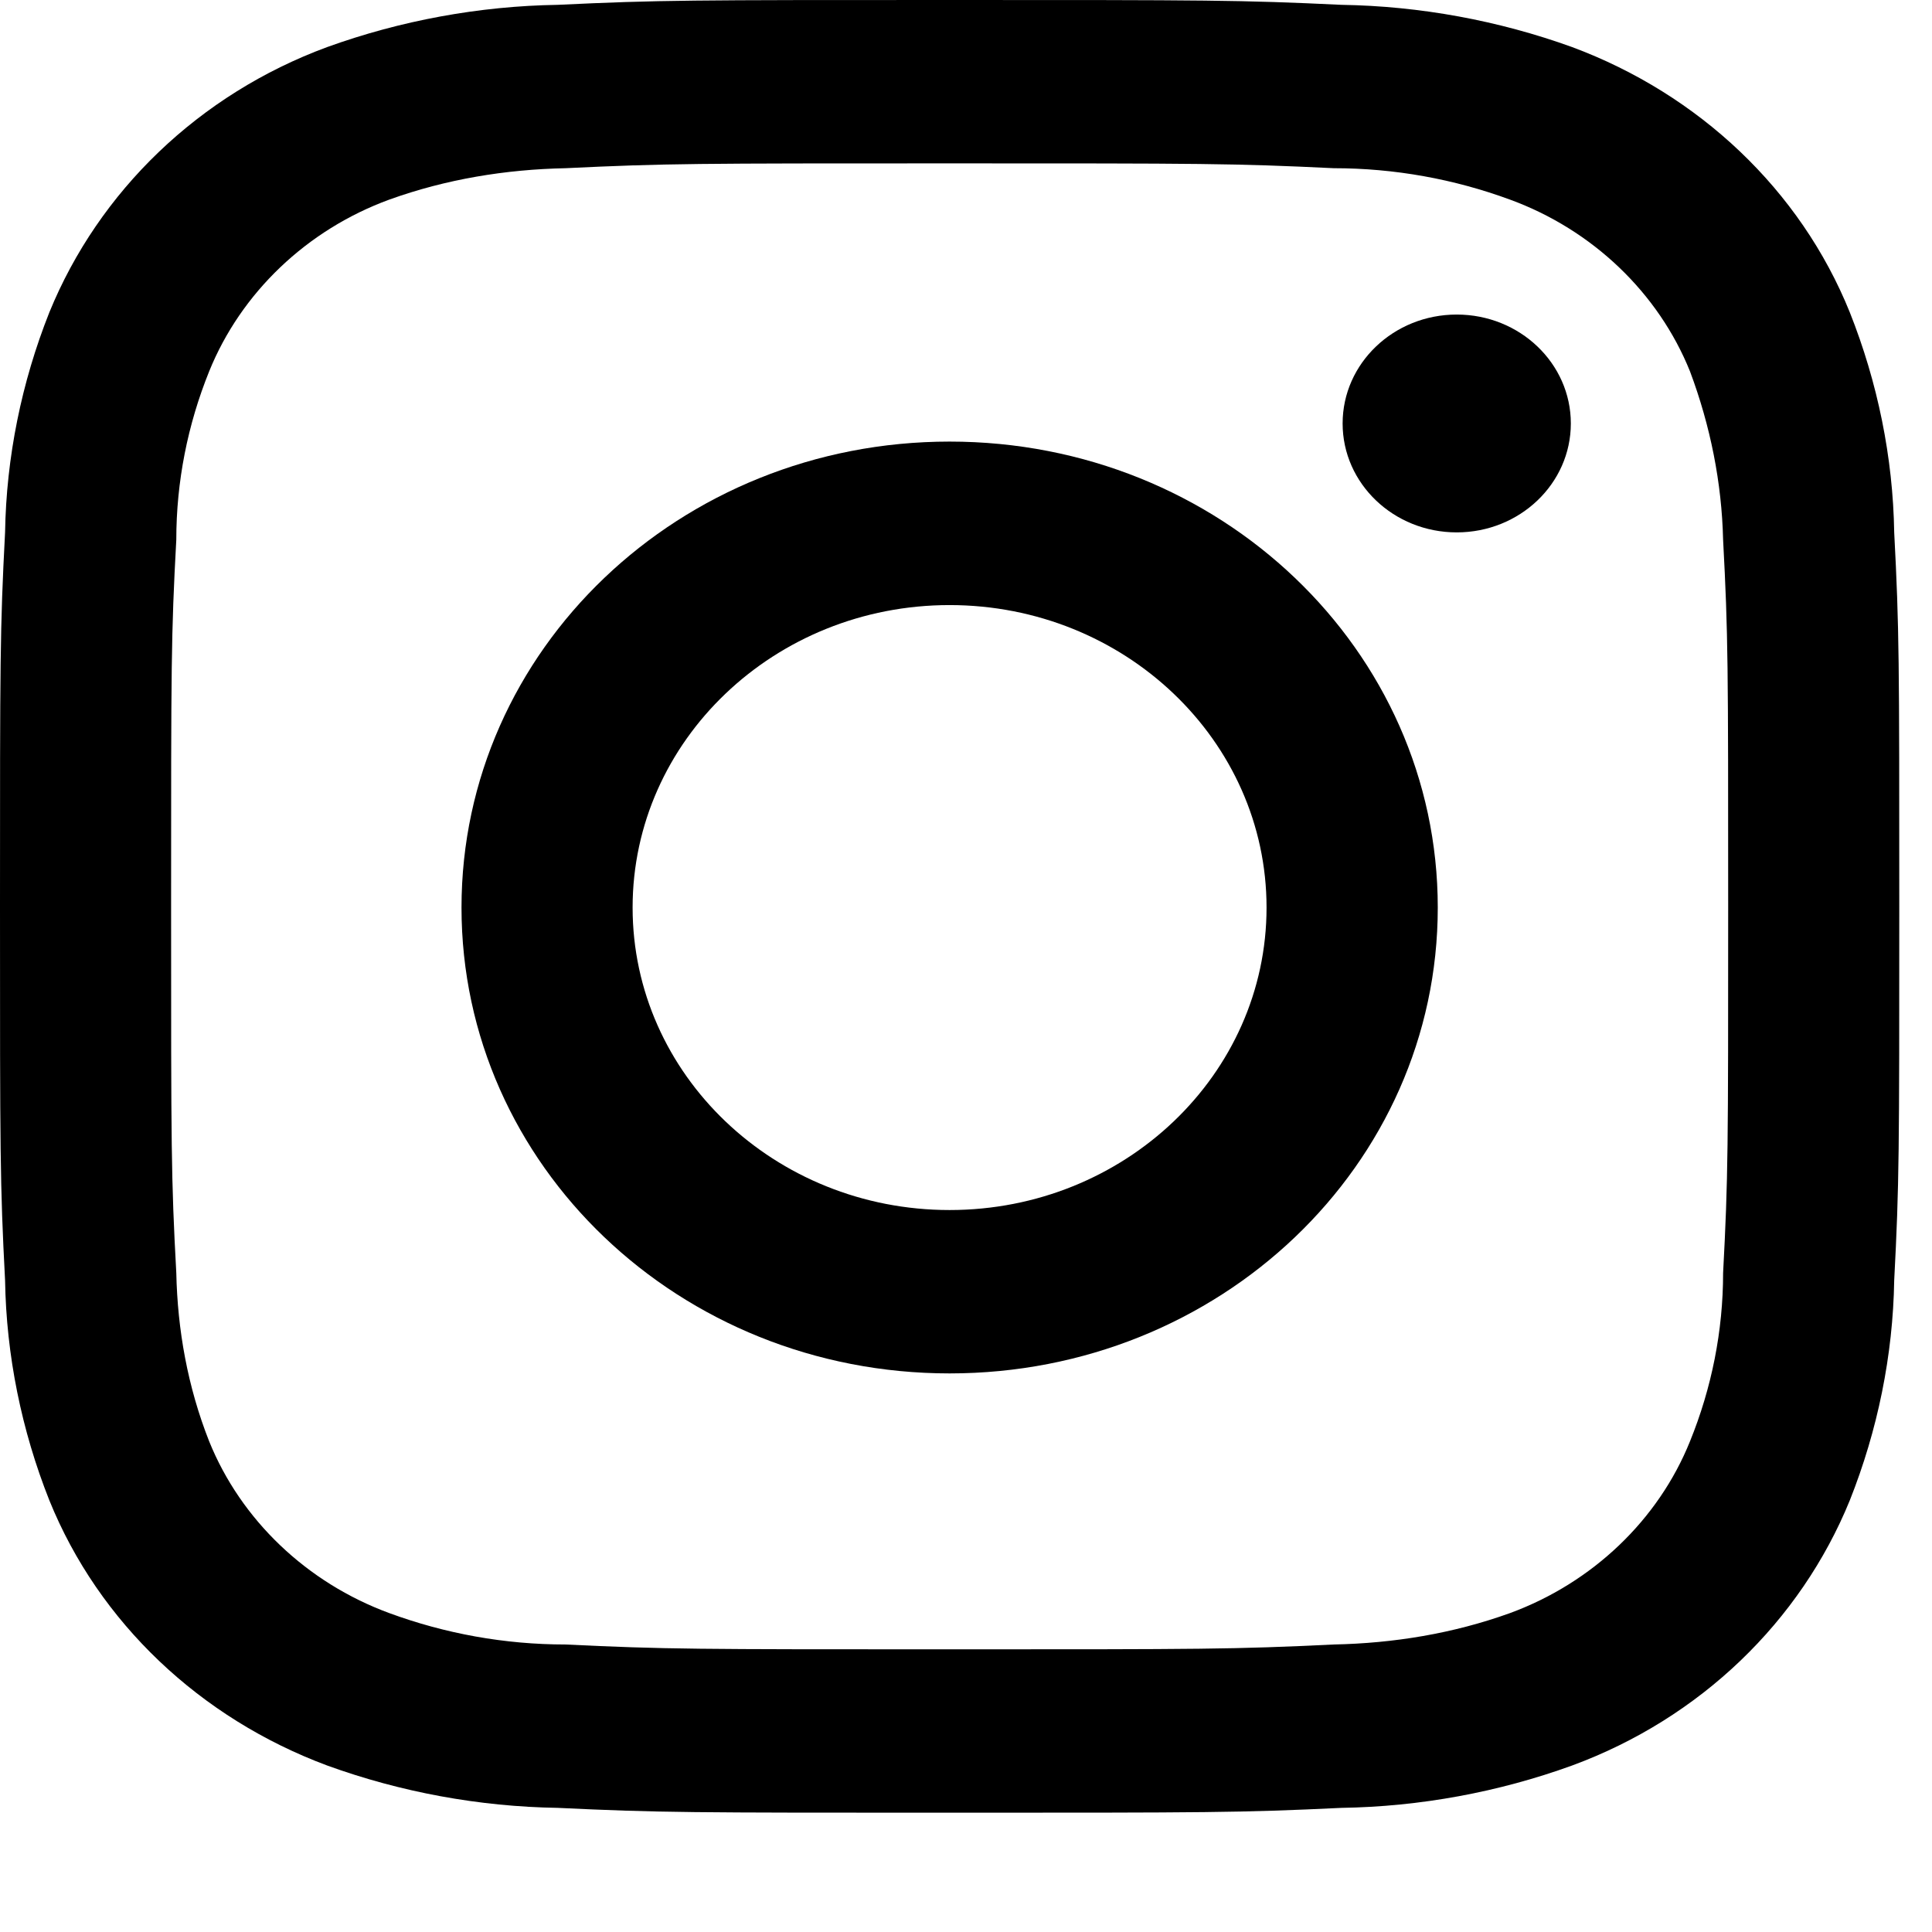
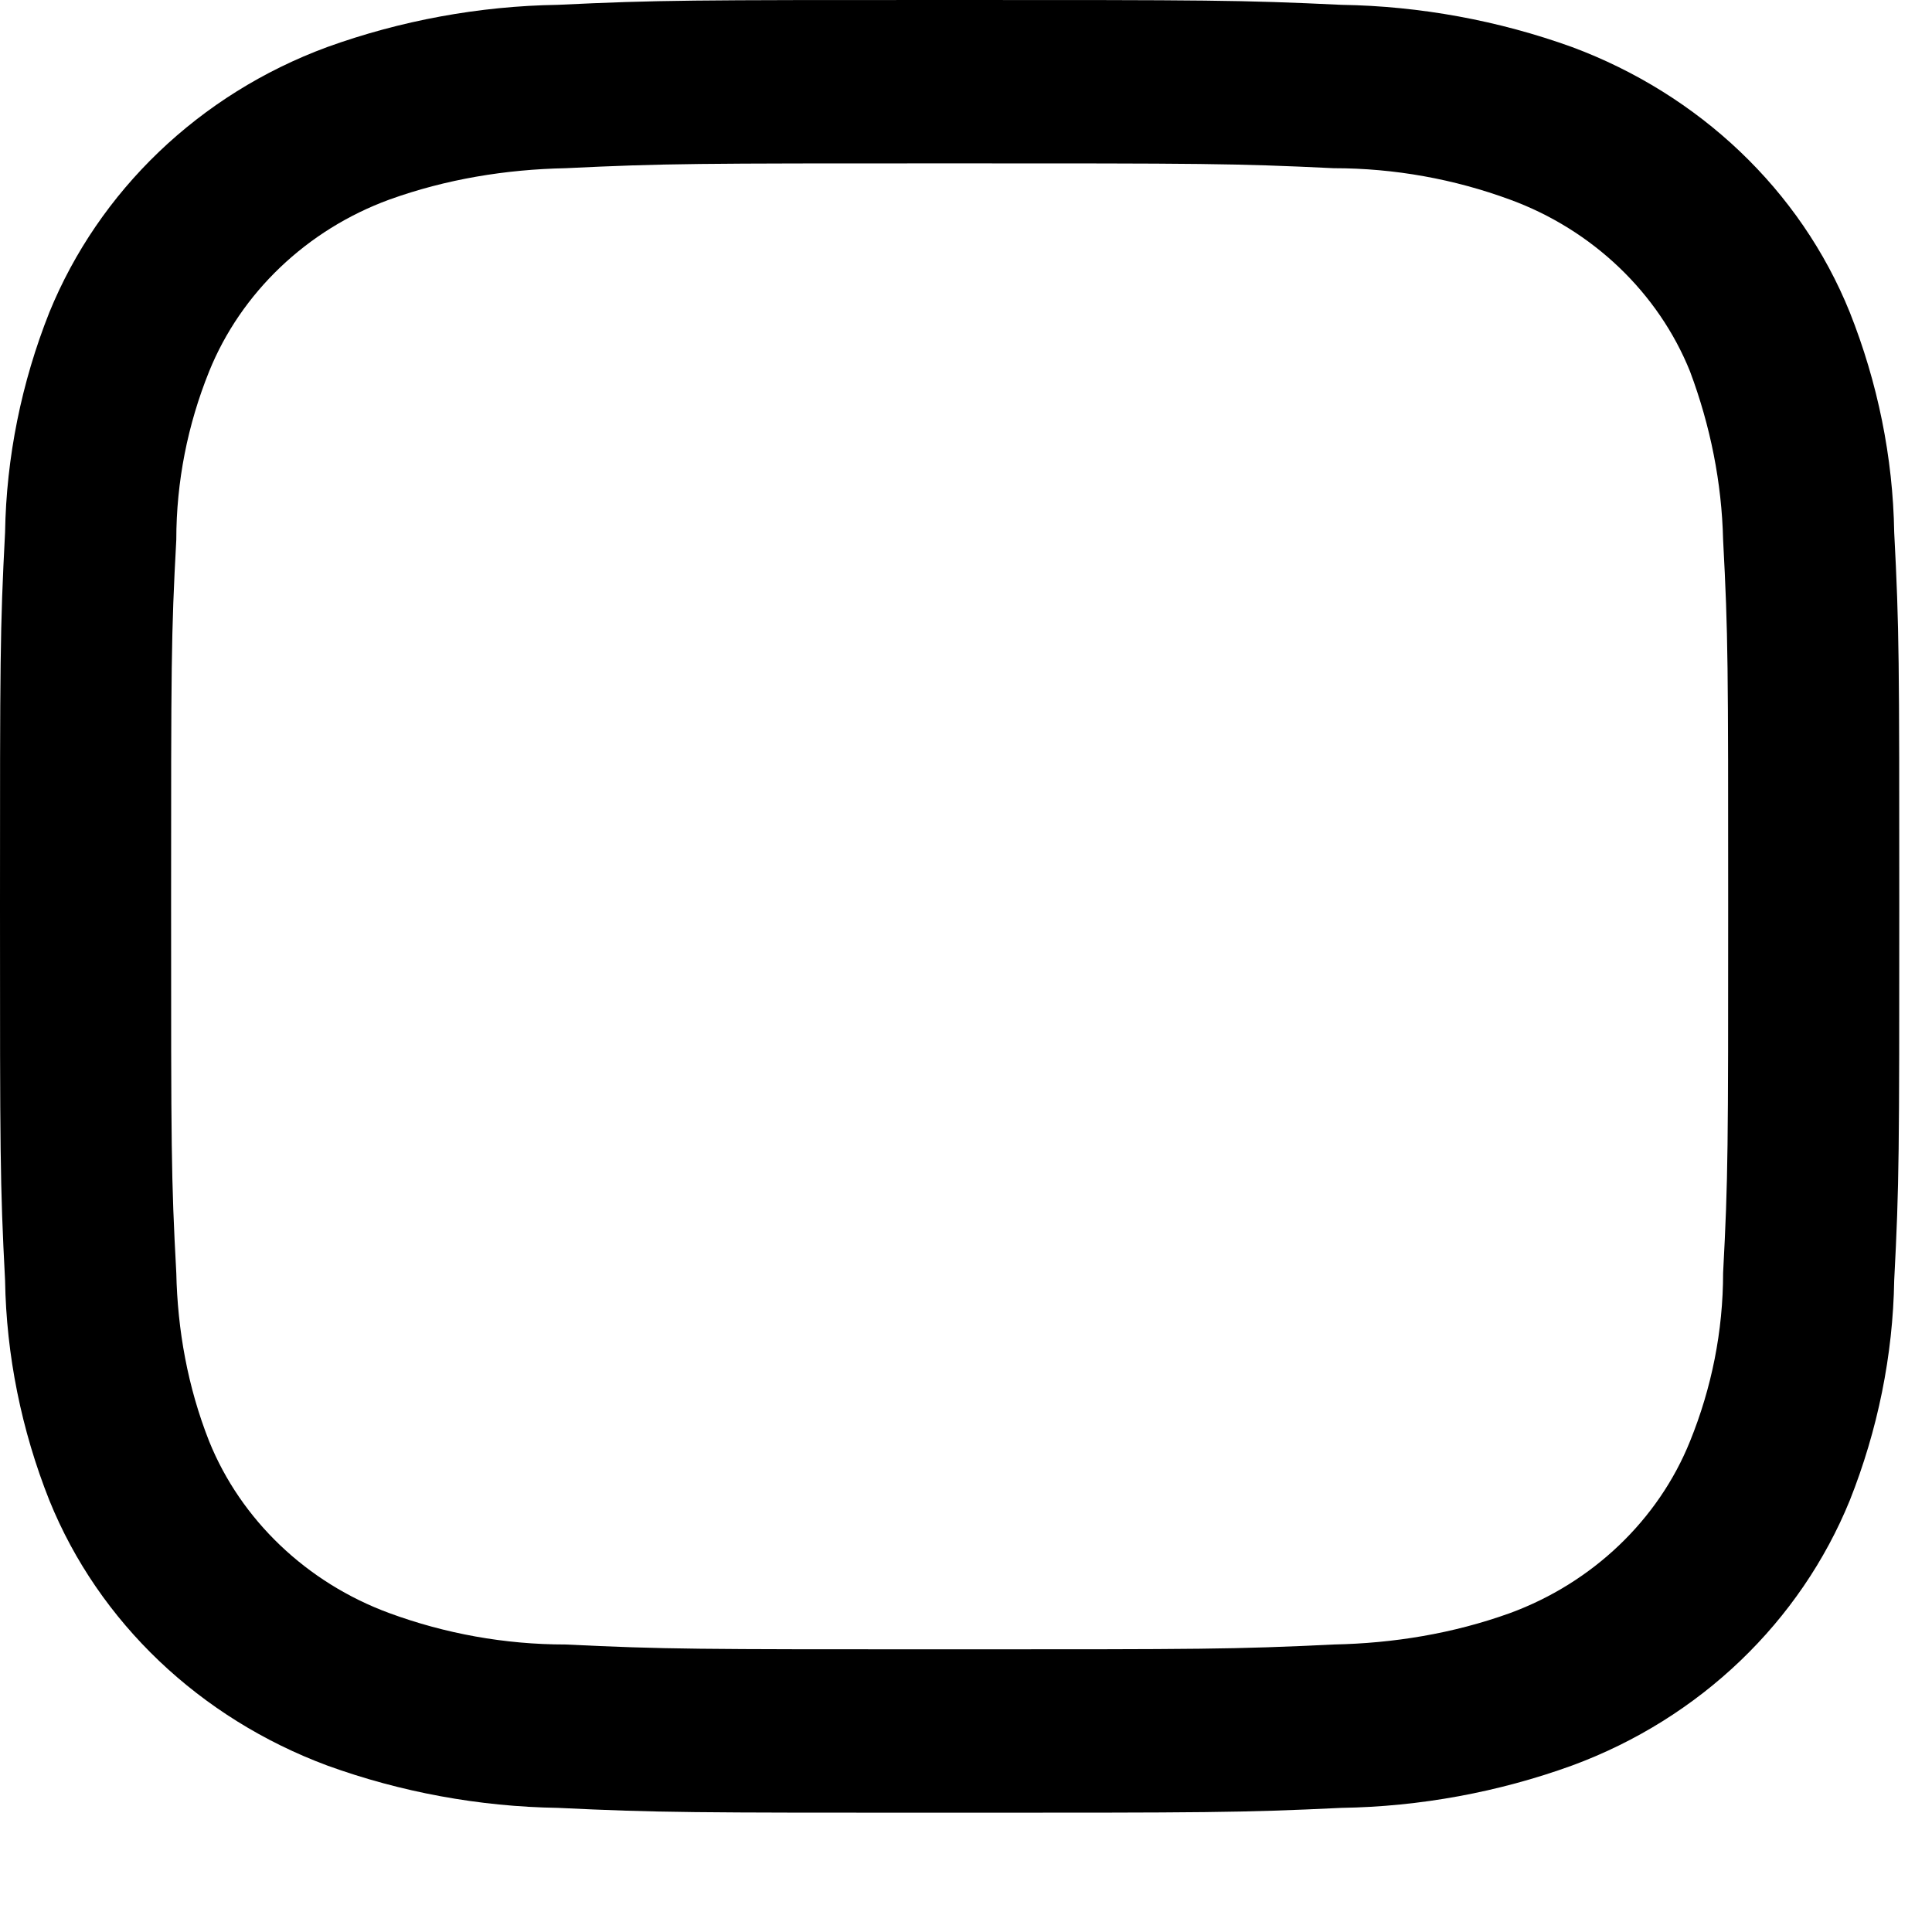
<svg xmlns="http://www.w3.org/2000/svg" width="16" height="16" viewBox="0 0 16 16" fill="none">
  <path d="M7.864 1.353C9.964 1.353 10.216 1.353 11.046 1.393C11.55 1.393 12.043 1.483 12.505 1.653C13.188 1.903 13.734 2.425 13.996 3.076C14.165 3.527 14.259 3.999 14.27 4.47C14.312 5.261 14.312 5.501 14.312 7.505C14.312 9.51 14.312 9.75 14.27 10.542C14.27 11.023 14.175 11.495 13.996 11.936C13.734 12.587 13.188 13.108 12.505 13.359C12.033 13.529 11.54 13.609 11.046 13.619C10.216 13.659 9.964 13.659 7.864 13.659C5.764 13.659 5.513 13.659 4.683 13.619C4.179 13.619 3.686 13.529 3.224 13.359C2.541 13.108 1.995 12.587 1.732 11.936C1.554 11.485 1.47 11.013 1.46 10.542C1.417 9.75 1.417 9.51 1.417 7.505C1.417 5.501 1.417 5.261 1.46 4.47C1.46 3.989 1.554 3.517 1.732 3.076C1.995 2.425 2.541 1.903 3.224 1.653C3.696 1.483 4.189 1.403 4.683 1.393C5.513 1.353 5.764 1.353 7.864 1.353ZM7.864 0C5.723 0 5.46 3.91474e-05 4.62 0.04C3.969 0.05 3.318 0.17 2.709 0.39C1.649 0.781 0.819 1.583 0.409 2.586C0.178 3.167 0.052 3.788 0.042 4.409C-3.04319e-06 5.211 0 5.471 0 7.505C0 9.54 -3.04319e-06 9.801 0.042 10.603C0.052 11.224 0.178 11.845 0.409 12.426C0.819 13.438 1.659 14.23 2.709 14.621C3.318 14.842 3.969 14.962 4.62 14.972C5.46 15.012 5.723 15.012 7.864 15.012C10.007 15.012 10.269 15.012 11.109 14.972C11.76 14.962 12.411 14.842 13.02 14.621C14.081 14.23 14.91 13.428 15.319 12.426C15.55 11.845 15.677 11.224 15.687 10.603C15.729 9.801 15.729 9.54 15.729 7.505C15.729 5.471 15.729 5.211 15.687 4.409C15.677 3.788 15.55 3.167 15.319 2.586C14.91 1.573 14.07 0.781 13.02 0.39C12.411 0.17 11.76 0.05 11.109 0.04C10.269 3.91474e-05 10.007 0 7.864 0Z" fill="black" />
-   <path d="M7.864 3.657C5.628 3.657 3.822 5.382 3.822 7.516C3.822 9.651 5.628 11.374 7.864 11.374C10.101 11.374 11.907 9.651 11.907 7.516C11.907 5.382 10.101 3.657 7.864 3.657ZM7.864 10.021C6.415 10.021 5.239 8.899 5.239 7.516C5.239 6.133 6.415 5.011 7.864 5.011C9.313 5.011 10.489 6.133 10.489 7.516C10.489 8.899 9.313 10.021 7.864 10.021Z" fill="black" />
-   <path d="M12.064 4.409C12.586 4.409 13.009 4.005 13.009 3.507C13.009 3.009 12.586 2.605 12.064 2.605C11.542 2.605 11.119 3.009 11.119 3.507C11.119 4.005 11.542 4.409 12.064 4.409Z" fill="black" />
</svg>